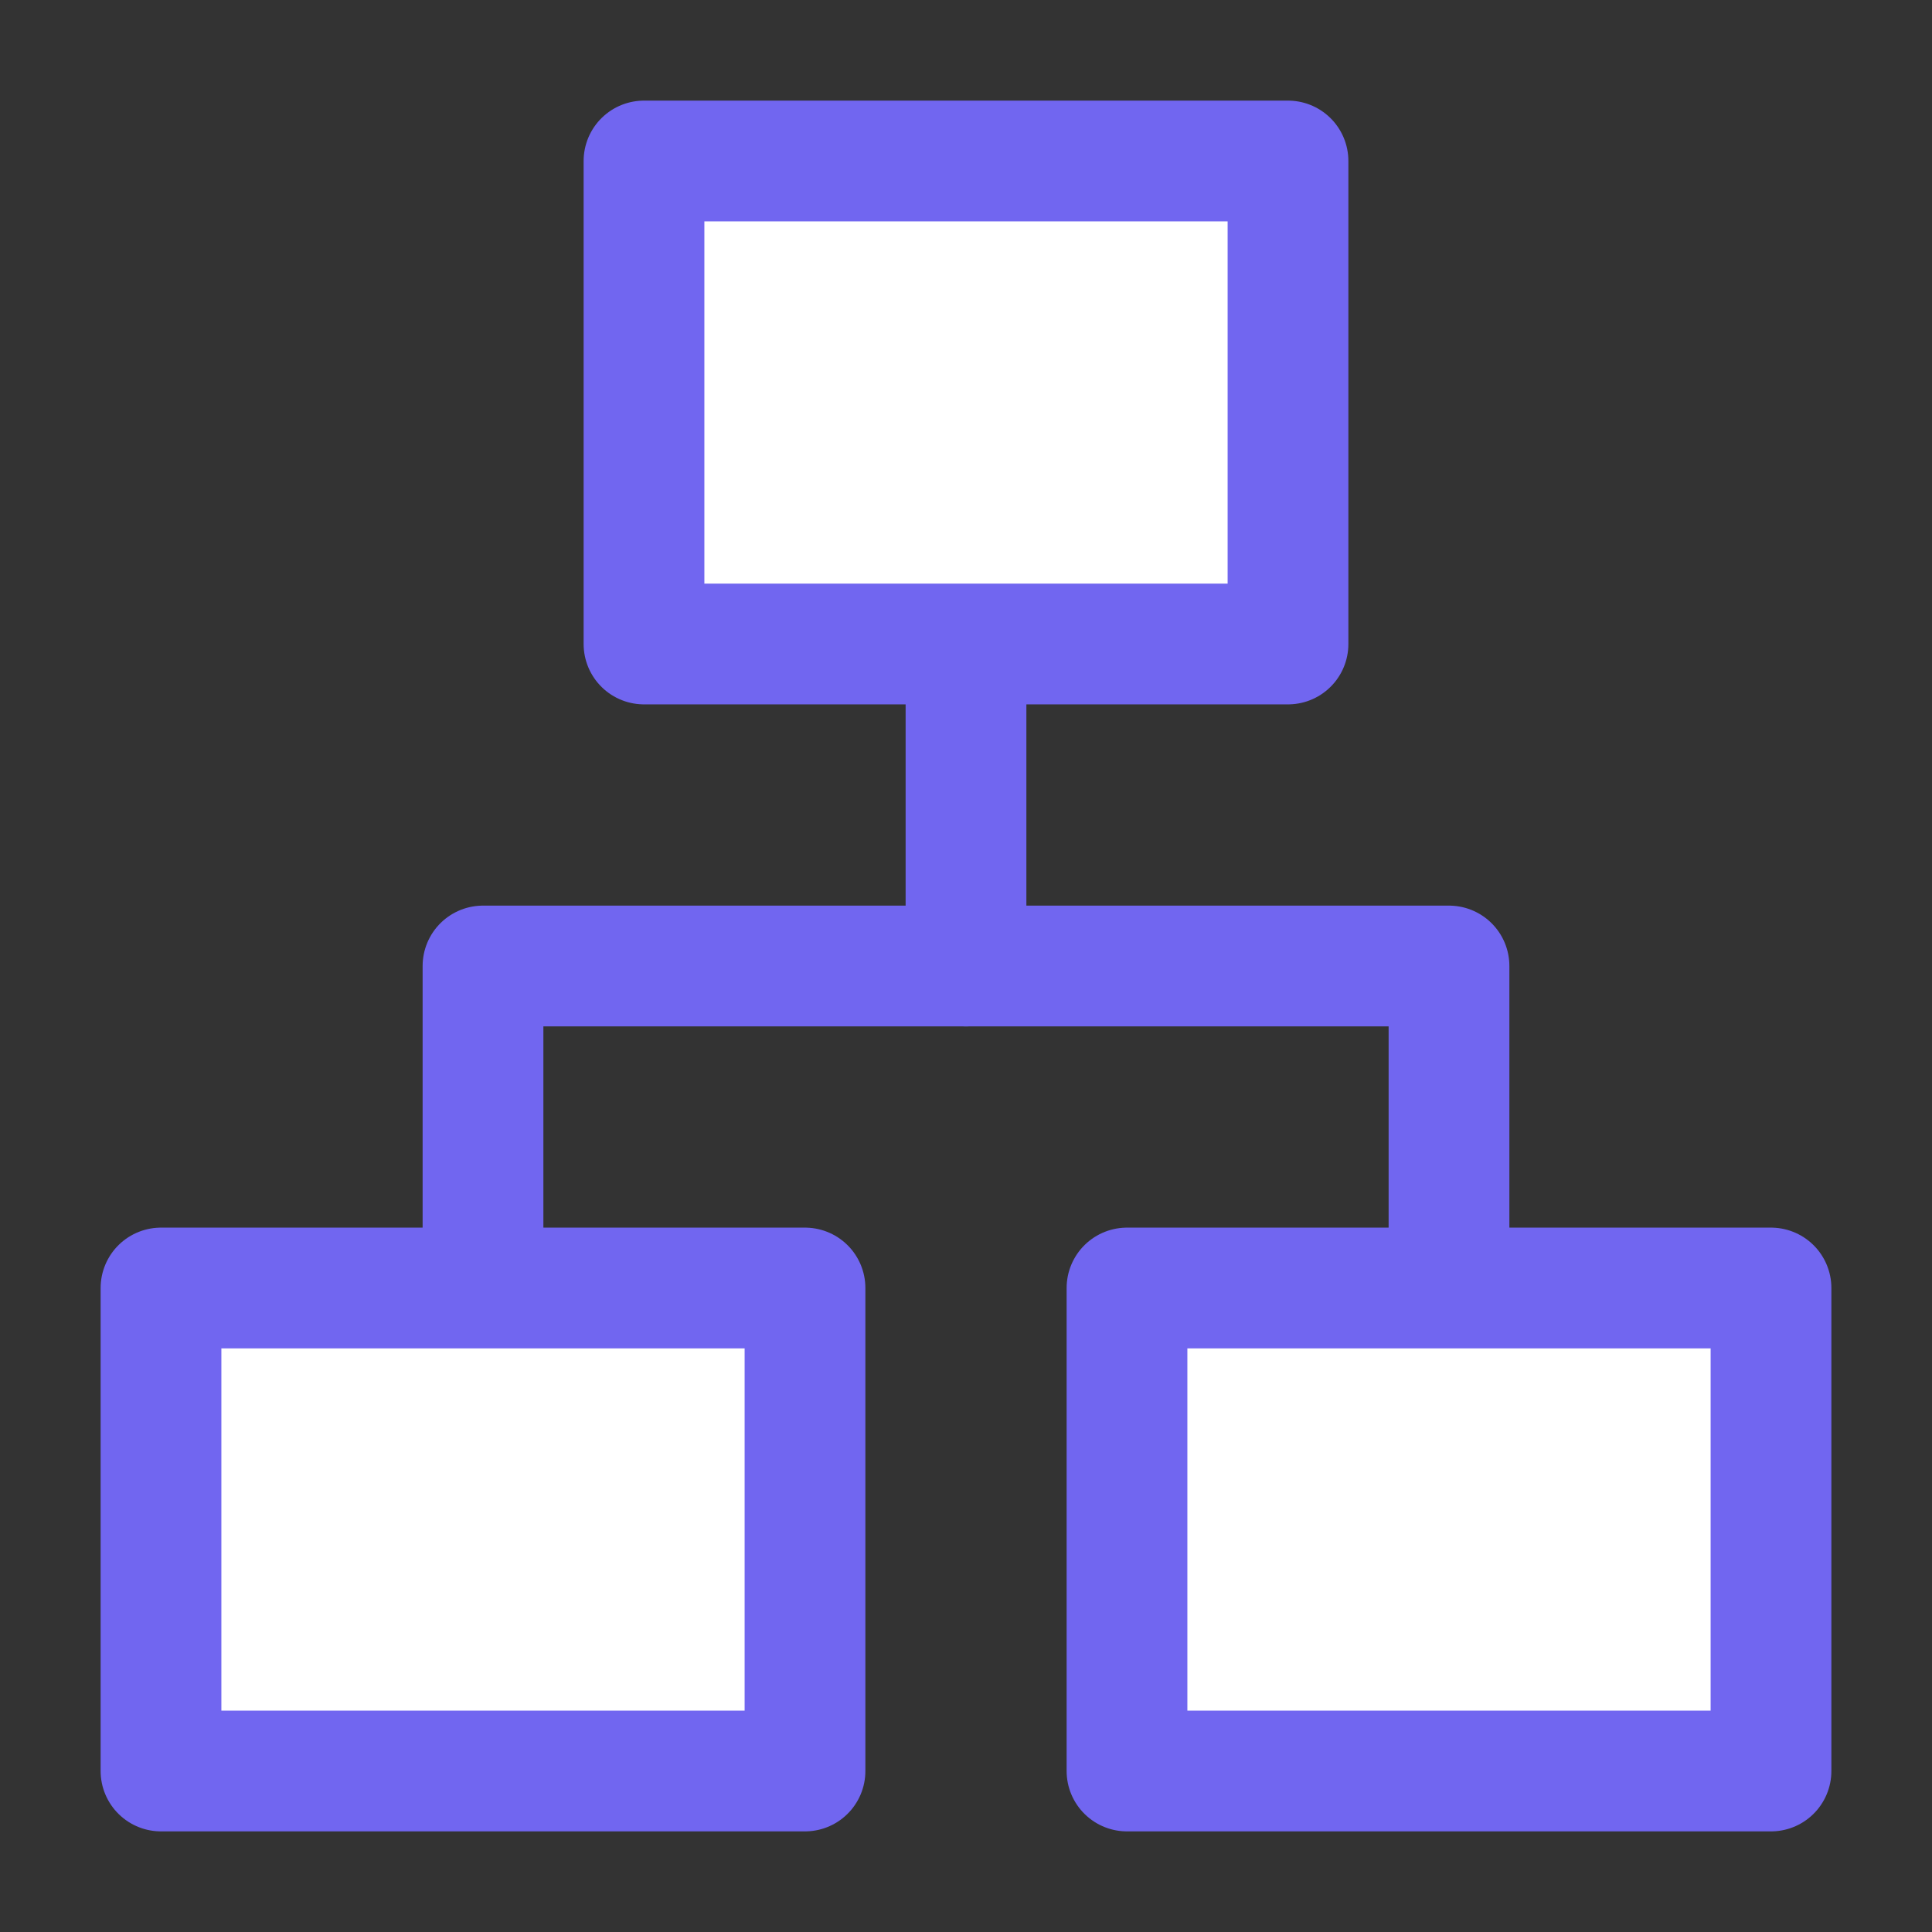
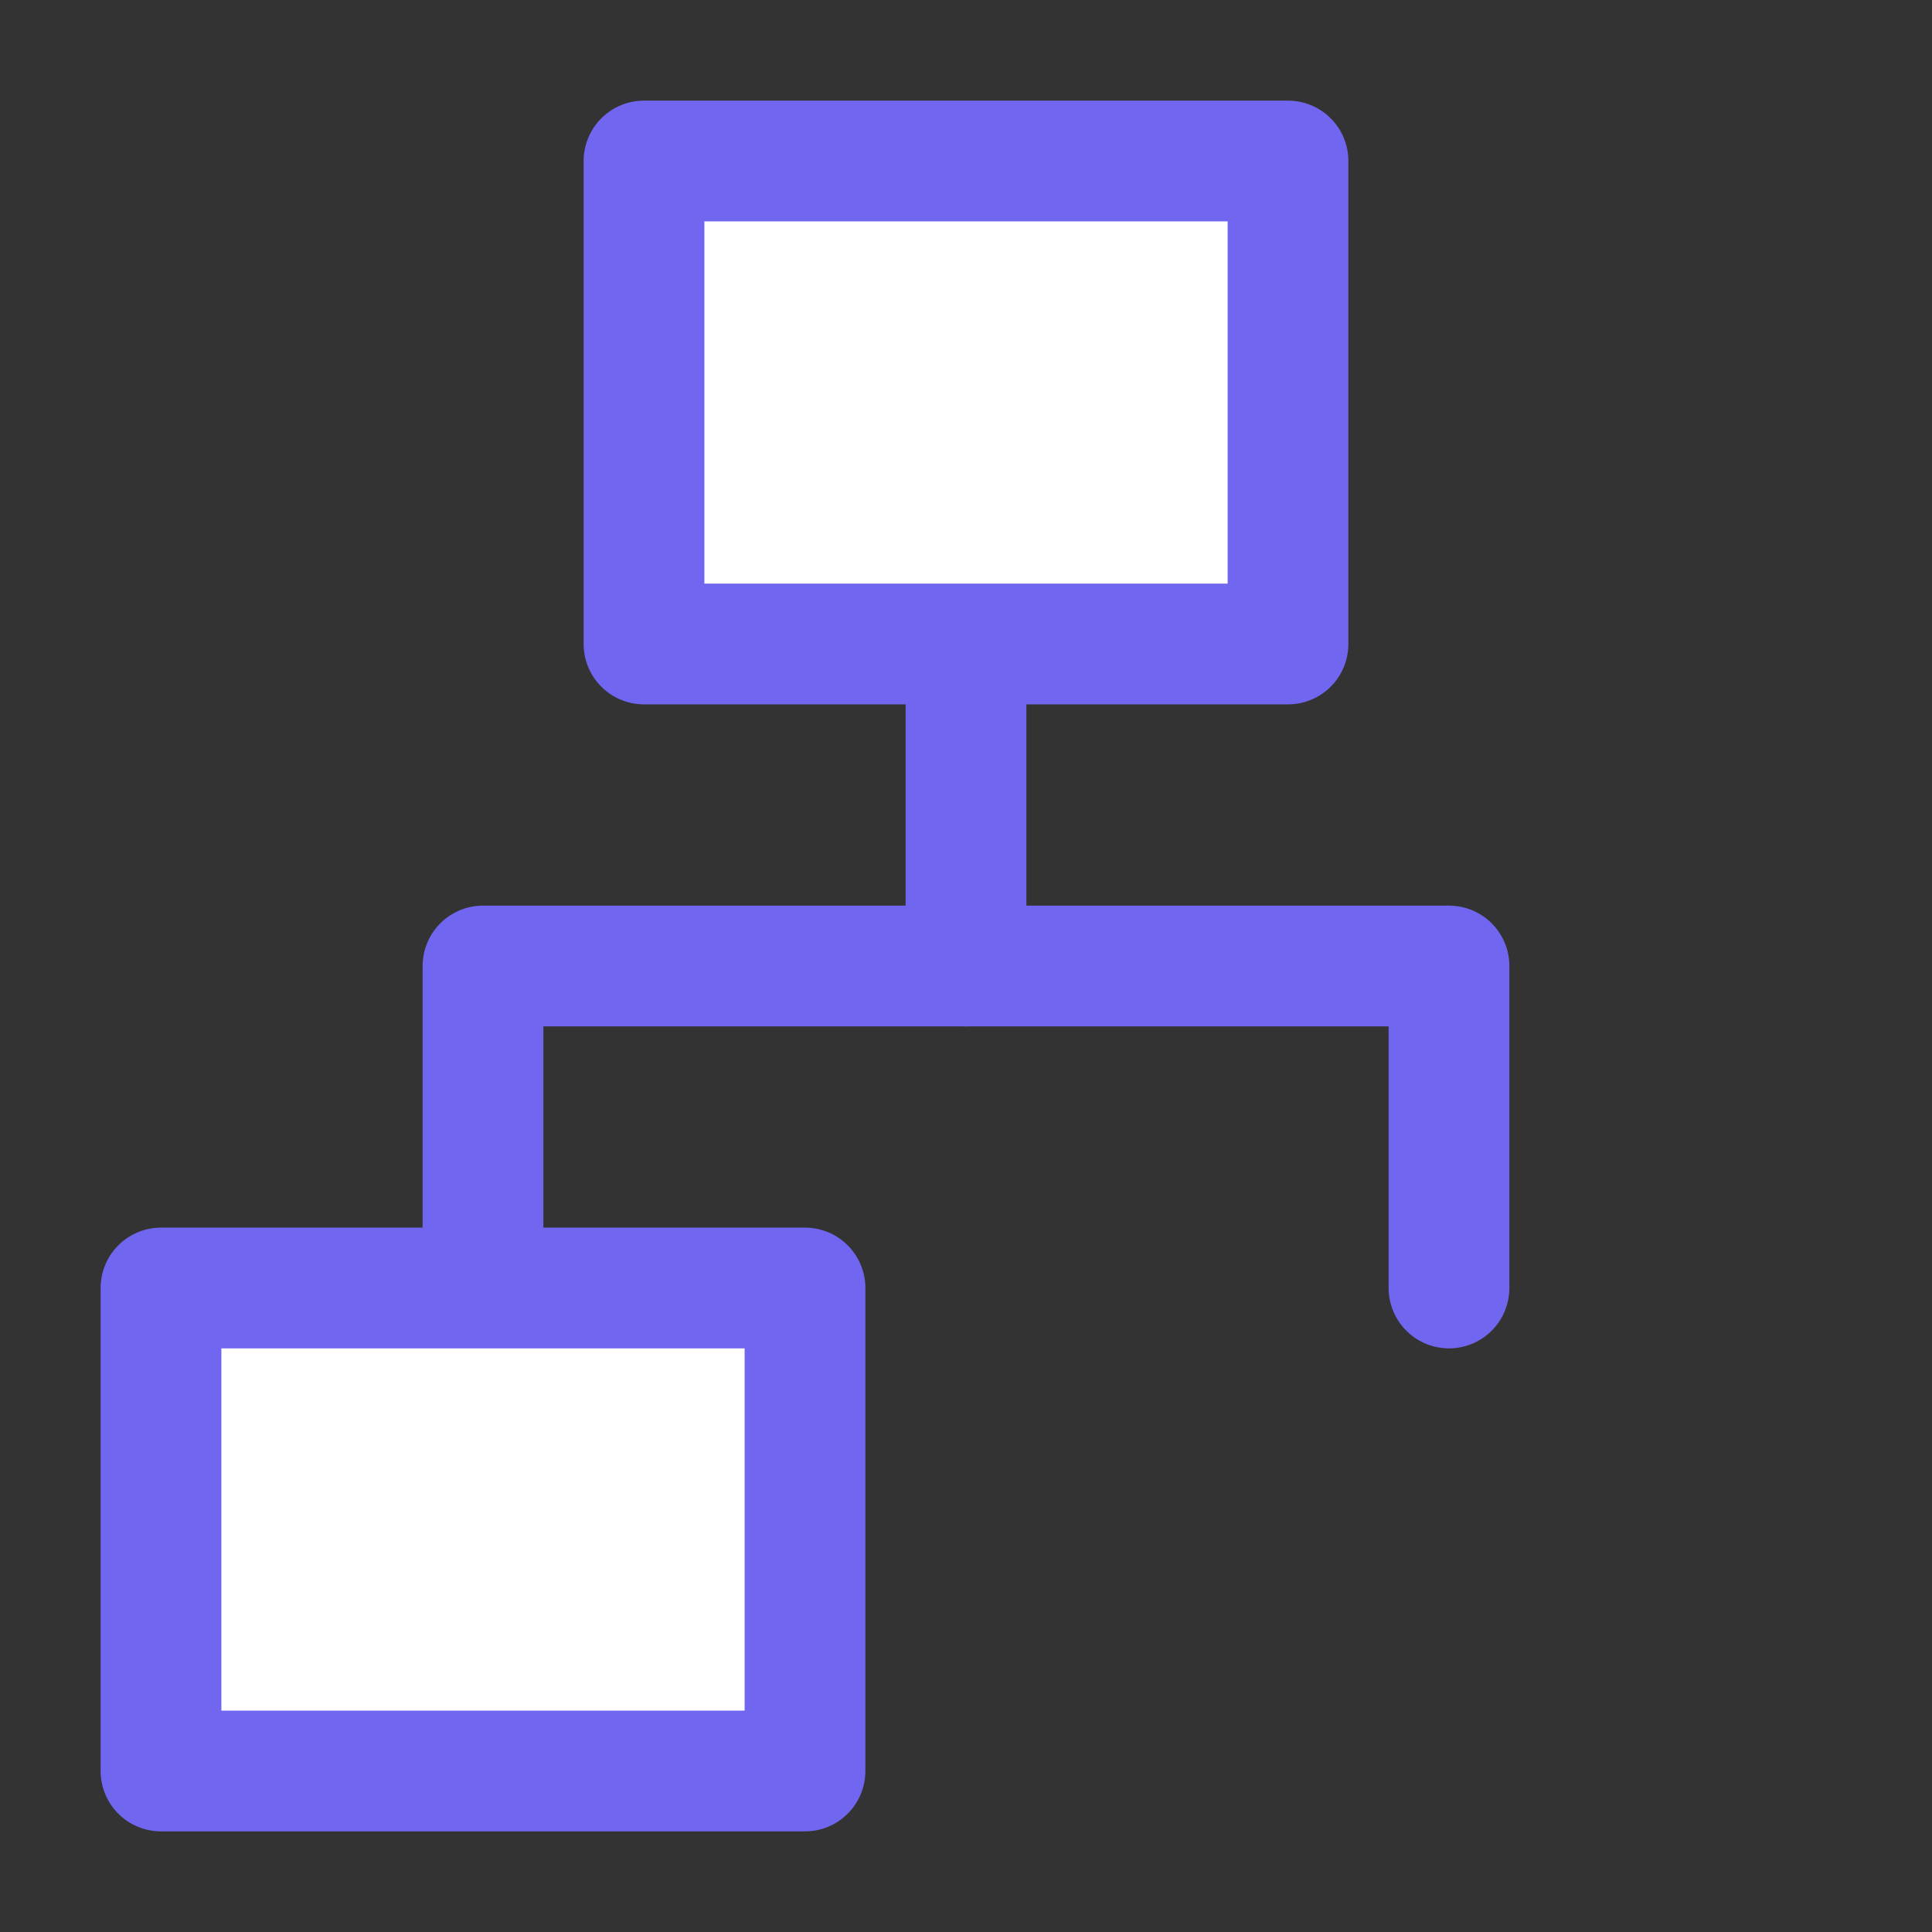
<svg xmlns="http://www.w3.org/2000/svg" width="24" height="24" viewBox="0 0 24 24" fill="none" data-reactroot="">
  <rect x="0" y="0" width="24" height="24" fill="#333333" stroke="none" />
  <path stroke-linejoin="round" stroke-linecap="round" stroke-width="1.5" stroke="#7166f0" d="M12 8V12" />
  <path stroke-linejoin="round" stroke-linecap="round" stroke-width="1.5" stroke="#7166f0" d="M6 16V12H18V16" />
  <path stroke-linejoin="round" stroke-linecap="round" stroke-width="1.5" stroke="#7166f0" fill="#ffffff" d="M16 2H8V8H16V2Z" />
-   <path stroke-linejoin="round" stroke-linecap="round" stroke-width="1.5" stroke="#7166f0" fill="#ffffff" d="M22 16H14V22H22V16Z" />
  <path stroke-linejoin="round" stroke-linecap="round" stroke-width="1.5" stroke="#7166f0" fill="#ffffff" d="M10 16H2V22H10V16Z" />
</svg>